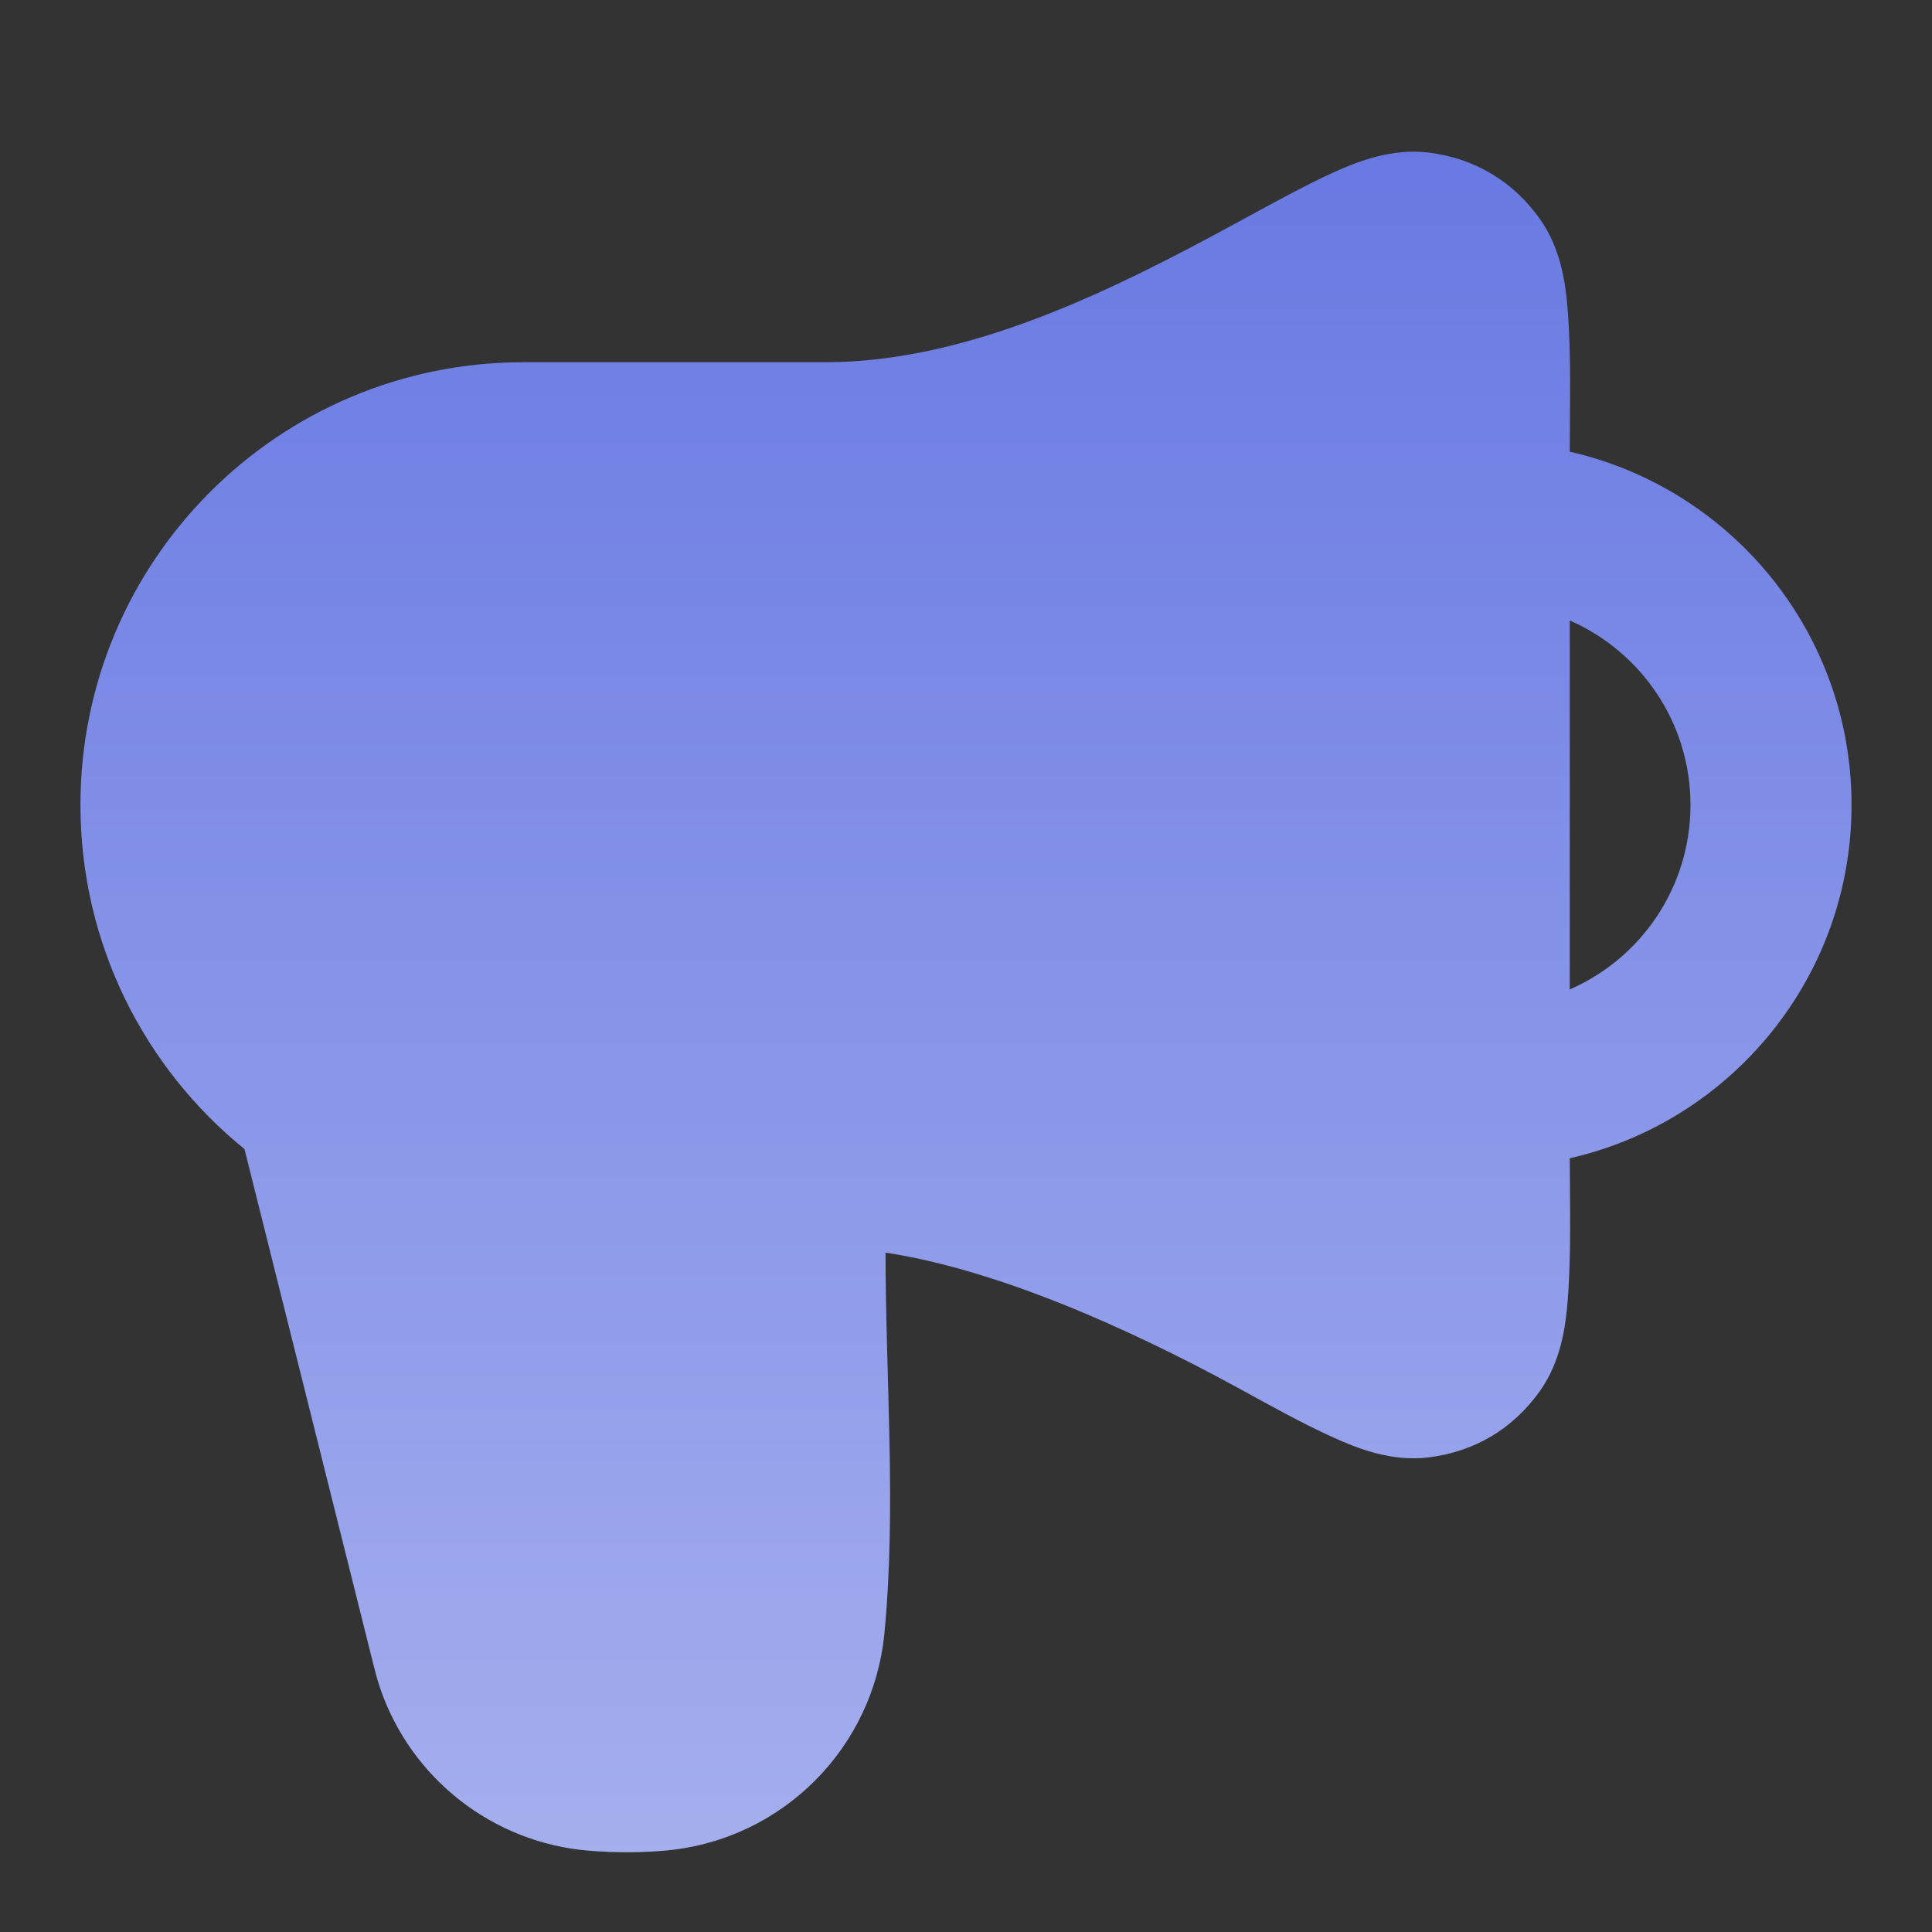
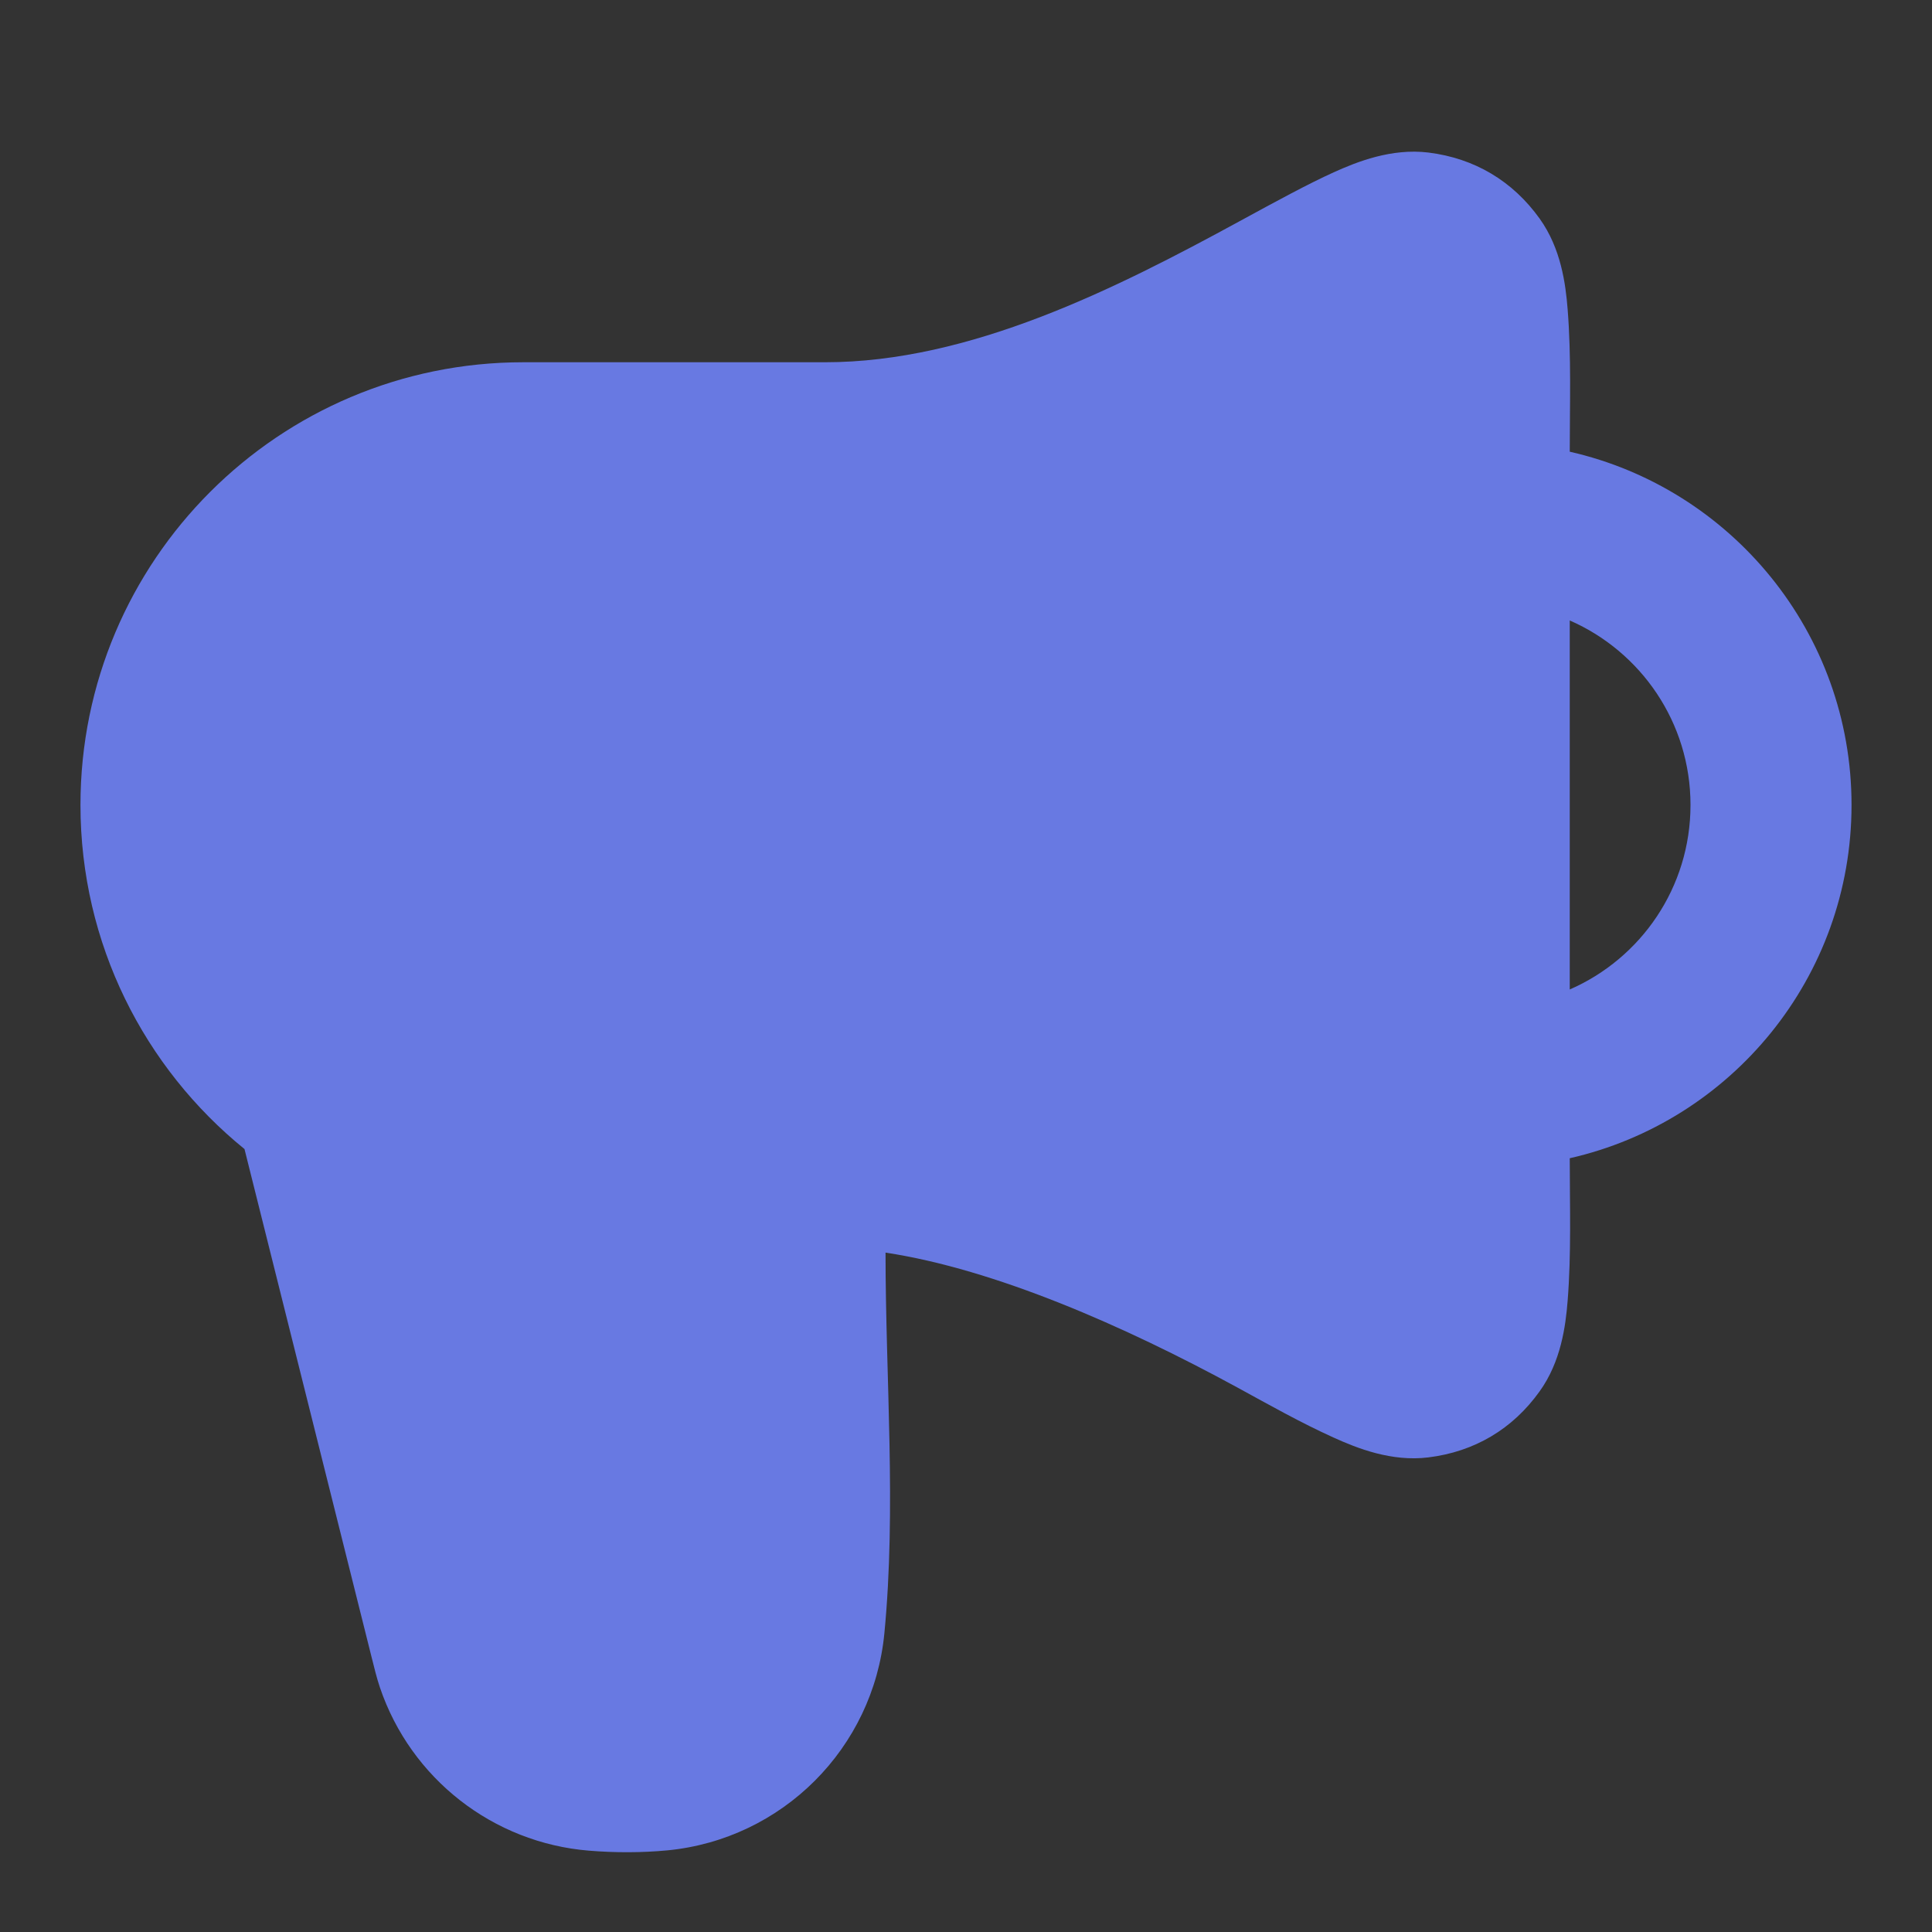
<svg xmlns="http://www.w3.org/2000/svg" width="20" height="20" viewBox="0 0 20 20" fill="none">
  <rect x="0" y="0" width="20" height="20" fill="#333333" stroke="none" />
  <path fill-rule="evenodd" clip-rule="evenodd" d="M2.531 11.895C1.495 11.054 0.833 9.771 0.833 8.333C0.833 5.802 2.885 3.75 5.417 3.75H8.542C10.042 3.75 11.548 2.99 12.834 2.289C13.214 2.082 13.541 1.904 13.806 1.784C14.049 1.674 14.404 1.533 14.786 1.579C15.264 1.638 15.659 1.873 15.939 2.264C16.159 2.572 16.207 2.936 16.228 3.2C16.267 3.69 16.25 4.185 16.25 4.676C17.92 5.055 19.167 6.549 19.167 8.333C19.167 10.118 17.92 11.611 16.25 11.99C16.25 12.482 16.267 12.977 16.228 13.467C16.207 13.73 16.159 14.095 15.939 14.402C15.659 14.794 15.264 15.028 14.786 15.087C14.404 15.134 14.049 14.992 13.806 14.882C13.463 14.727 13.135 14.541 12.805 14.361C11.643 13.728 10.302 13.139 9.167 12.967C9.167 14.266 9.28 15.614 9.155 16.908C9.04 18.098 8.098 19.04 6.908 19.155C6.644 19.18 6.362 19.18 6.097 19.158C5.104 19.077 4.253 18.413 3.933 17.469C3.9 17.371 3.874 17.265 3.844 17.144L2.531 11.895ZM16.25 10.243C16.986 9.922 17.5 9.188 17.5 8.333C17.5 7.479 16.986 6.745 16.25 6.423V10.243Z" fill="#6879E2" />
-   <path fill-rule="evenodd" clip-rule="evenodd" d="M2.531 11.895C1.495 11.054 0.833 9.771 0.833 8.333C0.833 5.802 2.885 3.75 5.417 3.75H8.542C10.042 3.75 11.548 2.99 12.834 2.289C13.214 2.082 13.541 1.904 13.806 1.784C14.049 1.674 14.404 1.533 14.786 1.579C15.264 1.638 15.659 1.873 15.939 2.264C16.159 2.572 16.207 2.936 16.228 3.2C16.267 3.69 16.25 4.185 16.25 4.676C17.92 5.055 19.167 6.549 19.167 8.333C19.167 10.118 17.92 11.611 16.25 11.99C16.25 12.482 16.267 12.977 16.228 13.467C16.207 13.73 16.159 14.095 15.939 14.402C15.659 14.794 15.264 15.028 14.786 15.087C14.404 15.134 14.049 14.992 13.806 14.882C13.463 14.727 13.135 14.541 12.805 14.361C11.643 13.728 10.302 13.139 9.167 12.967C9.167 14.266 9.28 15.614 9.155 16.908C9.04 18.098 8.098 19.04 6.908 19.155C6.644 19.18 6.362 19.18 6.097 19.158C5.104 19.077 4.253 18.413 3.933 17.469C3.9 17.371 3.874 17.265 3.844 17.144L2.531 11.895ZM16.25 10.243C16.986 9.922 17.5 9.188 17.5 8.333C17.5 7.479 16.986 6.745 16.25 6.423V10.243Z" fill="url(#paint0_linear_1_21709)" fill-opacity="0.4" />
  <defs>
    <linearGradient id="paint0_linear_1_21709" x1="10" y1="1.57" x2="10" y2="19.174" gradientUnits="userSpaceOnUse">
      <stop stop-color="white" stop-opacity="0" />
      <stop offset="1" stop-color="white" />
    </linearGradient>
  </defs>
</svg>